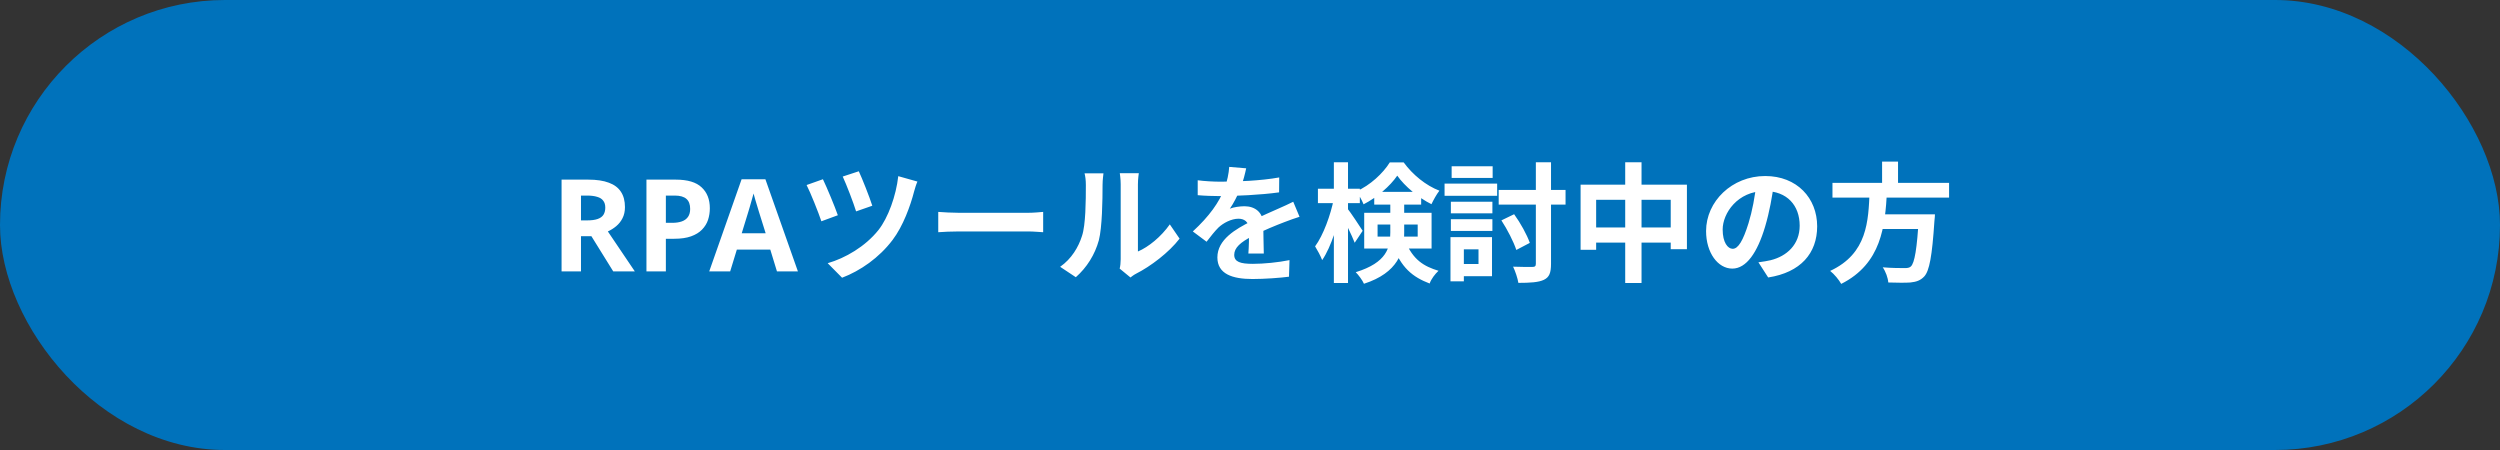
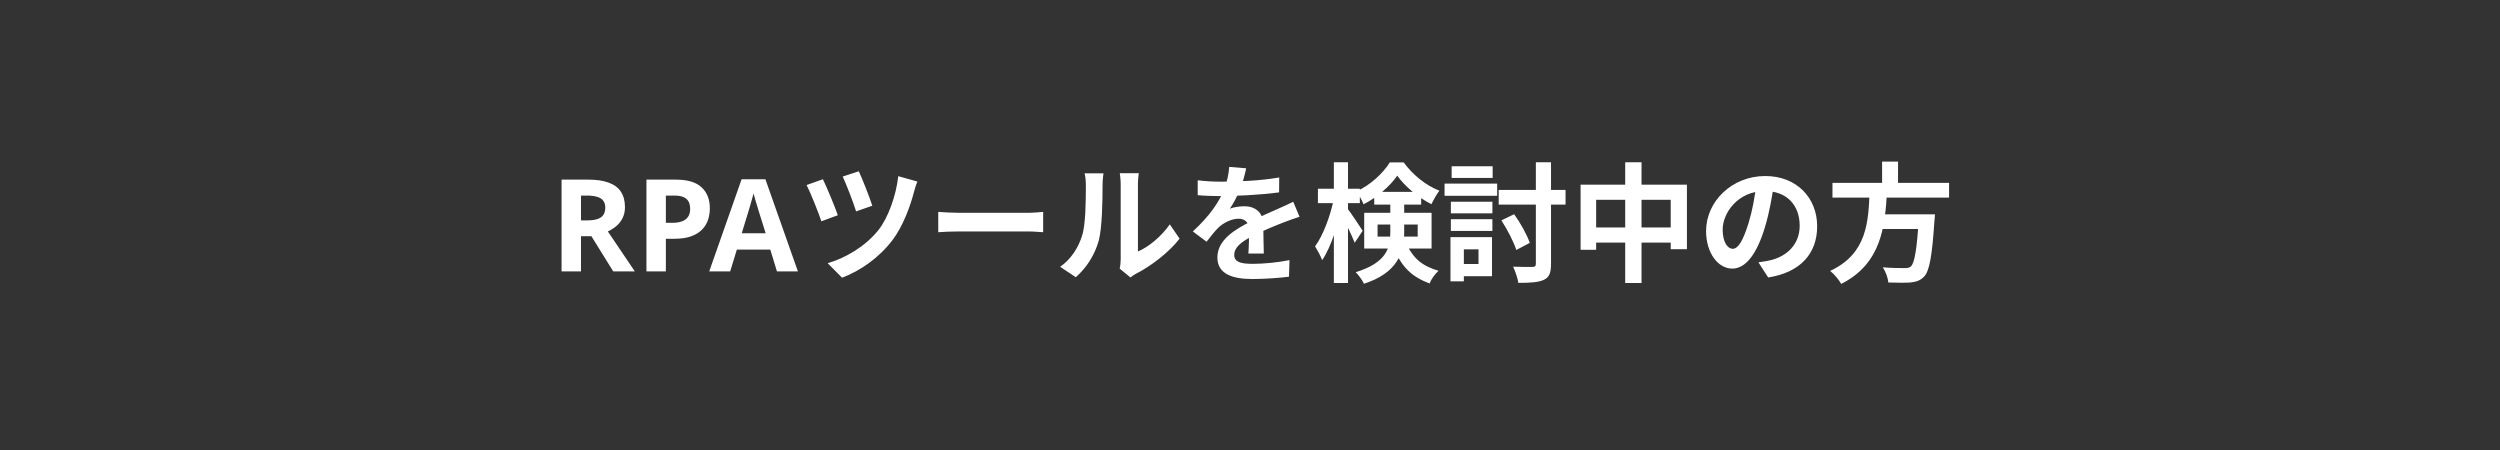
<svg xmlns="http://www.w3.org/2000/svg" width="350" height="63" viewBox="0 0 350 63" fill="none">
  <rect x="0" y="0" width="350" height="63" fill="#333333" stroke="none" />
-   <rect width="350" height="63" rx="31.5" fill="#0072BB" />
-   <path d="M82.364 25.148C83.528 25.148 84.488 25.292 85.244 25.58C86 25.856 86.564 26.282 86.936 26.858C87.308 27.422 87.494 28.136 87.494 29C87.494 29.588 87.38 30.104 87.152 30.548C86.936 30.98 86.642 31.352 86.27 31.664C85.91 31.964 85.52 32.21 85.1 32.402L88.88 38H85.856L82.796 33.068H81.338V38H78.62V25.148H82.364ZM82.166 27.38H81.338V30.854H82.22C82.82 30.854 83.306 30.788 83.678 30.656C84.05 30.524 84.32 30.326 84.488 30.062C84.656 29.786 84.74 29.456 84.74 29.072C84.74 28.664 84.644 28.34 84.452 28.1C84.272 27.848 83.99 27.668 83.606 27.56C83.234 27.44 82.754 27.38 82.166 27.38ZM94.607 25.148C96.263 25.148 97.469 25.508 98.225 26.228C98.993 26.936 99.377 27.914 99.377 29.162C99.377 29.726 99.293 30.266 99.125 30.782C98.957 31.286 98.675 31.742 98.279 32.15C97.895 32.546 97.385 32.858 96.749 33.086C96.113 33.314 95.327 33.428 94.391 33.428H93.221V38H90.503V25.148H94.607ZM94.463 27.38H93.221V31.196H94.121C94.637 31.196 95.081 31.13 95.453 30.998C95.825 30.866 96.113 30.656 96.317 30.368C96.521 30.08 96.623 29.708 96.623 29.252C96.623 28.616 96.449 28.148 96.101 27.848C95.753 27.536 95.207 27.38 94.463 27.38ZM108.775 38L107.839 34.94H103.159L102.223 38H99.289L103.825 25.094H107.155L111.709 38H108.775ZM106.255 29.666C106.195 29.462 106.117 29.204 106.021 28.892C105.925 28.58 105.829 28.262 105.733 27.938C105.637 27.614 105.559 27.332 105.499 27.092C105.439 27.332 105.355 27.632 105.247 27.992C105.151 28.34 105.055 28.676 104.959 29C104.875 29.312 104.809 29.534 104.761 29.666L103.843 32.654H107.191L106.255 29.666ZM120.231 23.978L117.981 24.716C118.503 25.832 119.511 28.46 119.853 29.594L122.121 28.802C121.761 27.65 120.663 24.878 120.231 23.978ZM128.439 25.418L125.757 24.662C125.451 27.416 124.335 30.494 122.985 32.204C121.131 34.526 118.323 36.146 115.875 36.848L117.891 38.882C120.447 37.91 123.075 36.092 124.965 33.59C126.441 31.646 127.467 28.784 127.971 26.822C128.079 26.426 128.241 25.868 128.439 25.418ZM115.209 25.094L112.923 25.904C113.427 26.858 114.615 29.828 114.993 30.98L117.297 30.134C116.883 28.928 115.767 26.246 115.209 25.094ZM131.355 29.666V32.51C132.039 32.456 133.245 32.402 134.253 32.402C136.377 32.402 142.299 32.402 143.937 32.402C144.693 32.402 145.611 32.492 146.043 32.51V29.666C145.557 29.702 144.765 29.792 143.919 29.792C142.317 29.792 136.377 29.792 134.253 29.792C133.317 29.792 132.021 29.72 131.355 29.666ZM156.753 37.604L158.265 38.846C158.445 38.72 158.661 38.522 159.039 38.324C161.073 37.298 163.647 35.354 165.141 33.41L163.773 31.412C162.549 33.158 160.785 34.58 159.309 35.21C159.309 34.112 159.309 27.254 159.309 25.814C159.309 25.004 159.435 24.284 159.435 24.248H156.771C156.771 24.284 156.897 24.986 156.897 25.796C156.897 27.254 156.897 35.336 156.897 36.29C156.897 36.776 156.843 37.262 156.753 37.604ZM148.419 37.352L150.615 38.81C152.163 37.442 153.279 35.66 153.837 33.644C154.305 31.826 154.359 28.028 154.359 25.886C154.359 25.148 154.485 24.338 154.485 24.266H151.839C151.947 24.716 152.019 25.184 152.019 25.922C152.019 28.082 152.001 31.502 151.479 33.032C150.993 34.58 150.021 36.236 148.419 37.352ZM174.465 23.564L172.089 23.366C172.035 24.284 171.801 25.382 171.441 26.354C170.685 28.334 169.299 30.278 166.995 32.402L168.921 33.842C169.533 33.05 170.037 32.402 170.577 31.862C171.261 31.214 172.395 30.62 173.385 30.62C174.141 30.62 174.861 30.998 174.861 32.15C174.879 33.122 174.843 34.652 174.771 35.498H176.931C176.913 34.364 176.859 32.402 176.859 31.43C176.859 29.756 175.725 28.874 174.231 28.874C173.619 28.874 172.665 29 172.179 29.216C172.683 28.496 173.205 27.47 173.583 26.588C174.087 25.292 174.321 24.23 174.465 23.564ZM167.679 25.238V27.326C168.669 27.416 169.983 27.452 170.721 27.452C172.917 27.452 176.535 27.29 179.073 26.93L179.091 24.842C176.481 25.31 173.223 25.436 170.847 25.436C169.929 25.436 168.597 25.364 167.679 25.238ZM181.935 30.35L181.053 28.244C180.369 28.586 179.739 28.874 179.037 29.18C177.957 29.684 176.823 30.116 175.167 30.98C173.007 32.06 170.433 33.536 170.433 36.038C170.433 38.36 172.539 39.062 175.347 39.062C177.057 39.062 179.253 38.9 180.459 38.738L180.531 36.416C178.947 36.74 176.931 36.938 175.401 36.938C173.655 36.938 172.791 36.668 172.791 35.678C172.791 34.688 173.673 33.914 175.311 33.068C177.003 32.204 178.623 31.556 179.793 31.106C180.405 30.872 181.377 30.512 181.935 30.35ZM184.509 26.426V28.442H190.377V26.426H184.509ZM186.741 22.718V39.62H188.721V22.718H186.741ZM186.741 27.812C186.291 30.098 185.265 32.924 184.113 34.49C184.437 35.012 184.887 35.84 185.103 36.416C186.381 34.58 187.443 31.088 187.947 28.226L186.741 27.812ZM188.631 29.18L187.785 30.08C188.253 30.926 189.261 32.942 189.657 33.986L190.773 32.312C190.467 31.826 189.027 29.648 188.631 29.18ZM192.393 26.858V28.64H198.963V26.858H192.393ZM195.615 24.59C196.659 26.084 198.639 27.722 200.403 28.586C200.691 27.992 201.105 27.218 201.519 26.696C199.629 25.976 197.775 24.464 196.515 22.736H194.571C193.635 24.248 191.817 25.958 189.891 26.786C190.233 27.254 190.683 28.046 190.899 28.604C192.771 27.65 194.625 26.048 195.615 24.59ZM192.861 31.43H198.477V33.122H192.861V31.43ZM190.989 29.792V34.796H200.421V29.792H190.989ZM194.643 27.992V32.528C194.643 34.652 194.175 36.758 189.801 38.108C190.161 38.45 190.773 39.278 190.953 39.728C195.741 38.18 196.587 35.246 196.587 32.582V27.992H194.643ZM196.713 33.716L194.895 34.094C196.119 37.532 197.811 38.792 200.151 39.692C200.367 39.062 200.907 38.36 201.393 37.91C199.341 37.28 197.847 36.416 196.713 33.716ZM215.019 22.718V36.92C215.019 37.262 214.893 37.37 214.533 37.37C214.155 37.37 212.985 37.388 211.833 37.334C212.139 37.964 212.481 38.99 212.571 39.602C214.209 39.602 215.415 39.53 216.153 39.17C216.891 38.81 217.143 38.216 217.143 36.938V22.718H215.019ZM210.195 30.854C211.023 32.114 211.923 33.878 212.283 34.994L214.173 34.004C213.777 32.87 212.877 31.232 211.977 29.99L210.195 30.854ZM209.817 26.588V28.64H219.177V26.588H209.817ZM203.121 28.244V29.864H208.935V28.244H203.121ZM203.229 23.276V24.914H208.971V23.276H203.229ZM203.121 30.692V32.33H208.935V30.692H203.121ZM202.239 25.706V27.416H209.601V25.706H202.239ZM204.111 33.194V34.904H206.991V36.956H204.111V38.666H208.881V33.194H204.111ZM203.067 33.194V39.386H204.939V33.194H203.067ZM221.283 25.85V34.976H223.461V27.974H233.901V34.886H236.169V25.85H221.283ZM222.417 31.844V33.968H235.161V31.844H222.417ZM227.529 22.718V39.62H229.815V22.718H227.529ZM248.355 25.67L245.889 25.598C245.709 27.488 245.313 29.558 244.791 31.25C244.035 33.68 243.351 34.832 242.577 34.832C241.893 34.832 241.173 33.95 241.173 32.132C241.173 29.864 243.261 26.75 247.077 26.75C250.191 26.75 251.955 28.766 251.955 31.592C251.955 34.238 250.155 35.876 247.869 36.434C247.383 36.542 246.879 36.632 246.177 36.722L247.545 38.846C252.081 38.144 254.403 35.462 254.403 31.682C254.403 27.74 251.577 24.644 247.131 24.644C242.469 24.644 238.851 28.208 238.851 32.348C238.851 35.39 240.507 37.604 242.523 37.604C244.485 37.604 246.033 35.372 247.113 31.736C247.743 29.612 248.103 27.506 248.355 25.67ZM256.545 25.598V27.668H272.871V25.598H256.545ZM262.557 30.008V32.06H269.451V30.008H262.557ZM268.659 30.008L268.641 30.35C268.389 34.796 268.047 36.848 267.507 37.316C267.273 37.514 267.021 37.532 266.625 37.532C266.103 37.532 264.825 37.532 263.583 37.424C263.997 38.018 264.321 38.918 264.357 39.548C265.563 39.584 266.769 39.602 267.453 39.548C268.281 39.458 268.857 39.278 269.397 38.702C270.117 37.91 270.495 35.876 270.819 30.944C270.873 30.656 270.891 30.008 270.891 30.008H268.659ZM261.747 26.822C261.567 30.926 261.459 35.498 256.221 37.928C256.797 38.378 257.445 39.17 257.769 39.746C263.421 36.902 263.907 31.646 264.177 26.822H261.747ZM263.493 22.628V26.408H265.725V22.628H263.493Z" fill="white" />
+   <path d="M82.364 25.148C83.528 25.148 84.488 25.292 85.244 25.58C86 25.856 86.564 26.282 86.936 26.858C87.308 27.422 87.494 28.136 87.494 29C87.494 29.588 87.38 30.104 87.152 30.548C86.936 30.98 86.642 31.352 86.27 31.664C85.91 31.964 85.52 32.21 85.1 32.402L88.88 38H85.856L82.796 33.068H81.338V38H78.62V25.148H82.364ZM82.166 27.38H81.338V30.854H82.22C82.82 30.854 83.306 30.788 83.678 30.656C84.05 30.524 84.32 30.326 84.488 30.062C84.656 29.786 84.74 29.456 84.74 29.072C84.74 28.664 84.644 28.34 84.452 28.1C84.272 27.848 83.99 27.668 83.606 27.56C83.234 27.44 82.754 27.38 82.166 27.38ZM94.607 25.148C96.263 25.148 97.469 25.508 98.225 26.228C98.993 26.936 99.377 27.914 99.377 29.162C99.377 29.726 99.293 30.266 99.125 30.782C98.957 31.286 98.675 31.742 98.279 32.15C97.895 32.546 97.385 32.858 96.749 33.086C96.113 33.314 95.327 33.428 94.391 33.428H93.221V38H90.503V25.148H94.607ZM94.463 27.38H93.221V31.196H94.121C94.637 31.196 95.081 31.13 95.453 30.998C95.825 30.866 96.113 30.656 96.317 30.368C96.521 30.08 96.623 29.708 96.623 29.252C96.623 28.616 96.449 28.148 96.101 27.848C95.753 27.536 95.207 27.38 94.463 27.38ZM108.775 38L107.839 34.94H103.159L102.223 38H99.289L103.825 25.094H107.155L111.709 38H108.775ZM106.255 29.666C106.195 29.462 106.117 29.204 106.021 28.892C105.925 28.58 105.829 28.262 105.733 27.938C105.637 27.614 105.559 27.332 105.499 27.092C105.439 27.332 105.355 27.632 105.247 27.992C105.151 28.34 105.055 28.676 104.959 29C104.875 29.312 104.809 29.534 104.761 29.666L103.843 32.654H107.191L106.255 29.666ZM120.231 23.978L117.981 24.716C118.503 25.832 119.511 28.46 119.853 29.594L122.121 28.802C121.761 27.65 120.663 24.878 120.231 23.978ZM128.439 25.418L125.757 24.662C125.451 27.416 124.335 30.494 122.985 32.204C121.131 34.526 118.323 36.146 115.875 36.848L117.891 38.882C120.447 37.91 123.075 36.092 124.965 33.59C126.441 31.646 127.467 28.784 127.971 26.822C128.079 26.426 128.241 25.868 128.439 25.418ZM115.209 25.094L112.923 25.904C113.427 26.858 114.615 29.828 114.993 30.98L117.297 30.134C116.883 28.928 115.767 26.246 115.209 25.094ZM131.355 29.666V32.51C132.039 32.456 133.245 32.402 134.253 32.402C136.377 32.402 142.299 32.402 143.937 32.402C144.693 32.402 145.611 32.492 146.043 32.51V29.666C145.557 29.702 144.765 29.792 143.919 29.792C142.317 29.792 136.377 29.792 134.253 29.792C133.317 29.792 132.021 29.72 131.355 29.666ZM156.753 37.604L158.265 38.846C158.445 38.72 158.661 38.522 159.039 38.324C161.073 37.298 163.647 35.354 165.141 33.41L163.773 31.412C162.549 33.158 160.785 34.58 159.309 35.21C159.309 34.112 159.309 27.254 159.309 25.814C159.309 25.004 159.435 24.284 159.435 24.248H156.771C156.771 24.284 156.897 24.986 156.897 25.796C156.897 27.254 156.897 35.336 156.897 36.29C156.897 36.776 156.843 37.262 156.753 37.604ZM148.419 37.352L150.615 38.81C152.163 37.442 153.279 35.66 153.837 33.644C154.305 31.826 154.359 28.028 154.359 25.886C154.359 25.148 154.485 24.338 154.485 24.266H151.839C151.947 24.716 152.019 25.184 152.019 25.922C152.019 28.082 152.001 31.502 151.479 33.032C150.993 34.58 150.021 36.236 148.419 37.352ZM174.465 23.564L172.089 23.366C172.035 24.284 171.801 25.382 171.441 26.354C170.685 28.334 169.299 30.278 166.995 32.402L168.921 33.842C169.533 33.05 170.037 32.402 170.577 31.862C171.261 31.214 172.395 30.62 173.385 30.62C174.141 30.62 174.861 30.998 174.861 32.15C174.879 33.122 174.843 34.652 174.771 35.498H176.931C176.913 34.364 176.859 32.402 176.859 31.43C176.859 29.756 175.725 28.874 174.231 28.874C173.619 28.874 172.665 29 172.179 29.216C172.683 28.496 173.205 27.47 173.583 26.588C174.087 25.292 174.321 24.23 174.465 23.564ZM167.679 25.238V27.326C168.669 27.416 169.983 27.452 170.721 27.452C172.917 27.452 176.535 27.29 179.073 26.93L179.091 24.842C176.481 25.31 173.223 25.436 170.847 25.436C169.929 25.436 168.597 25.364 167.679 25.238ZM181.935 30.35L181.053 28.244C180.369 28.586 179.739 28.874 179.037 29.18C177.957 29.684 176.823 30.116 175.167 30.98C173.007 32.06 170.433 33.536 170.433 36.038C170.433 38.36 172.539 39.062 175.347 39.062C177.057 39.062 179.253 38.9 180.459 38.738L180.531 36.416C178.947 36.74 176.931 36.938 175.401 36.938C173.655 36.938 172.791 36.668 172.791 35.678C172.791 34.688 173.673 33.914 175.311 33.068C177.003 32.204 178.623 31.556 179.793 31.106C180.405 30.872 181.377 30.512 181.935 30.35ZM184.509 26.426V28.442H190.377V26.426H184.509ZM186.741 22.718V39.62H188.721V22.718H186.741ZM186.741 27.812C186.291 30.098 185.265 32.924 184.113 34.49C184.437 35.012 184.887 35.84 185.103 36.416C186.381 34.58 187.443 31.088 187.947 28.226L186.741 27.812ZM188.631 29.18L187.785 30.08C188.253 30.926 189.261 32.942 189.657 33.986L190.773 32.312C190.467 31.826 189.027 29.648 188.631 29.18ZM192.393 26.858V28.64H198.963V26.858H192.393ZM195.615 24.59C196.659 26.084 198.639 27.722 200.403 28.586C200.691 27.992 201.105 27.218 201.519 26.696C199.629 25.976 197.775 24.464 196.515 22.736H194.571C193.635 24.248 191.817 25.958 189.891 26.786C190.233 27.254 190.683 28.046 190.899 28.604C192.771 27.65 194.625 26.048 195.615 24.59ZM192.861 31.43H198.477V33.122H192.861V31.43ZM190.989 29.792V34.796H200.421V29.792H190.989ZM194.643 27.992V32.528C194.643 34.652 194.175 36.758 189.801 38.108C190.161 38.45 190.773 39.278 190.953 39.728C195.741 38.18 196.587 35.246 196.587 32.582V27.992H194.643ZM196.713 33.716L194.895 34.094C196.119 37.532 197.811 38.792 200.151 39.692C200.367 39.062 200.907 38.36 201.393 37.91C199.341 37.28 197.847 36.416 196.713 33.716ZM215.019 22.718V36.92C215.019 37.262 214.893 37.37 214.533 37.37C214.155 37.37 212.985 37.388 211.833 37.334C212.139 37.964 212.481 38.99 212.571 39.602C214.209 39.602 215.415 39.53 216.153 39.17C216.891 38.81 217.143 38.216 217.143 36.938V22.718H215.019ZM210.195 30.854C211.023 32.114 211.923 33.878 212.283 34.994L214.173 34.004C213.777 32.87 212.877 31.232 211.977 29.99L210.195 30.854ZM209.817 26.588V28.64H219.177V26.588H209.817ZM203.121 28.244V29.864H208.935V28.244H203.121ZM203.229 23.276V24.914H208.971V23.276H203.229ZM203.121 30.692V32.33H208.935V30.692H203.121ZM202.239 25.706V27.416H209.601V25.706H202.239ZM204.111 33.194V34.904H206.991V36.956H204.111V38.666H208.881V33.194H204.111ZM203.067 33.194V39.386H204.939V33.194H203.067ZM221.283 25.85V34.976H223.461V27.974H233.901V34.886H236.169V25.85H221.283ZM222.417 31.844V33.968H235.161V31.844H222.417ZM227.529 22.718V39.62H229.815V22.718H227.529ZM248.355 25.67L245.889 25.598C245.709 27.488 245.313 29.558 244.791 31.25C244.035 33.68 243.351 34.832 242.577 34.832C241.893 34.832 241.173 33.95 241.173 32.132C241.173 29.864 243.261 26.75 247.077 26.75C250.191 26.75 251.955 28.766 251.955 31.592C251.955 34.238 250.155 35.876 247.869 36.434C247.383 36.542 246.879 36.632 246.177 36.722L247.545 38.846C252.081 38.144 254.403 35.462 254.403 31.682C254.403 27.74 251.577 24.644 247.131 24.644C242.469 24.644 238.851 28.208 238.851 32.348C238.851 35.39 240.507 37.604 242.523 37.604C244.485 37.604 246.033 35.372 247.113 31.736C247.743 29.612 248.103 27.506 248.355 25.67ZM256.545 25.598V27.668H272.871V25.598H256.545ZM262.557 30.008V32.06H269.451V30.008H262.557ZM268.659 30.008L268.641 30.35C268.389 34.796 268.047 36.848 267.507 37.316C267.273 37.514 267.021 37.532 266.625 37.532C266.103 37.532 264.825 37.532 263.583 37.424C263.997 38.018 264.321 38.918 264.357 39.548C265.563 39.584 266.769 39.602 267.453 39.548C268.281 39.458 268.857 39.278 269.397 38.702C270.117 37.91 270.495 35.876 270.819 30.944C270.873 30.656 270.891 30.008 270.891 30.008ZM261.747 26.822C261.567 30.926 261.459 35.498 256.221 37.928C256.797 38.378 257.445 39.17 257.769 39.746C263.421 36.902 263.907 31.646 264.177 26.822H261.747ZM263.493 22.628V26.408H265.725V22.628H263.493Z" fill="white" />
</svg>